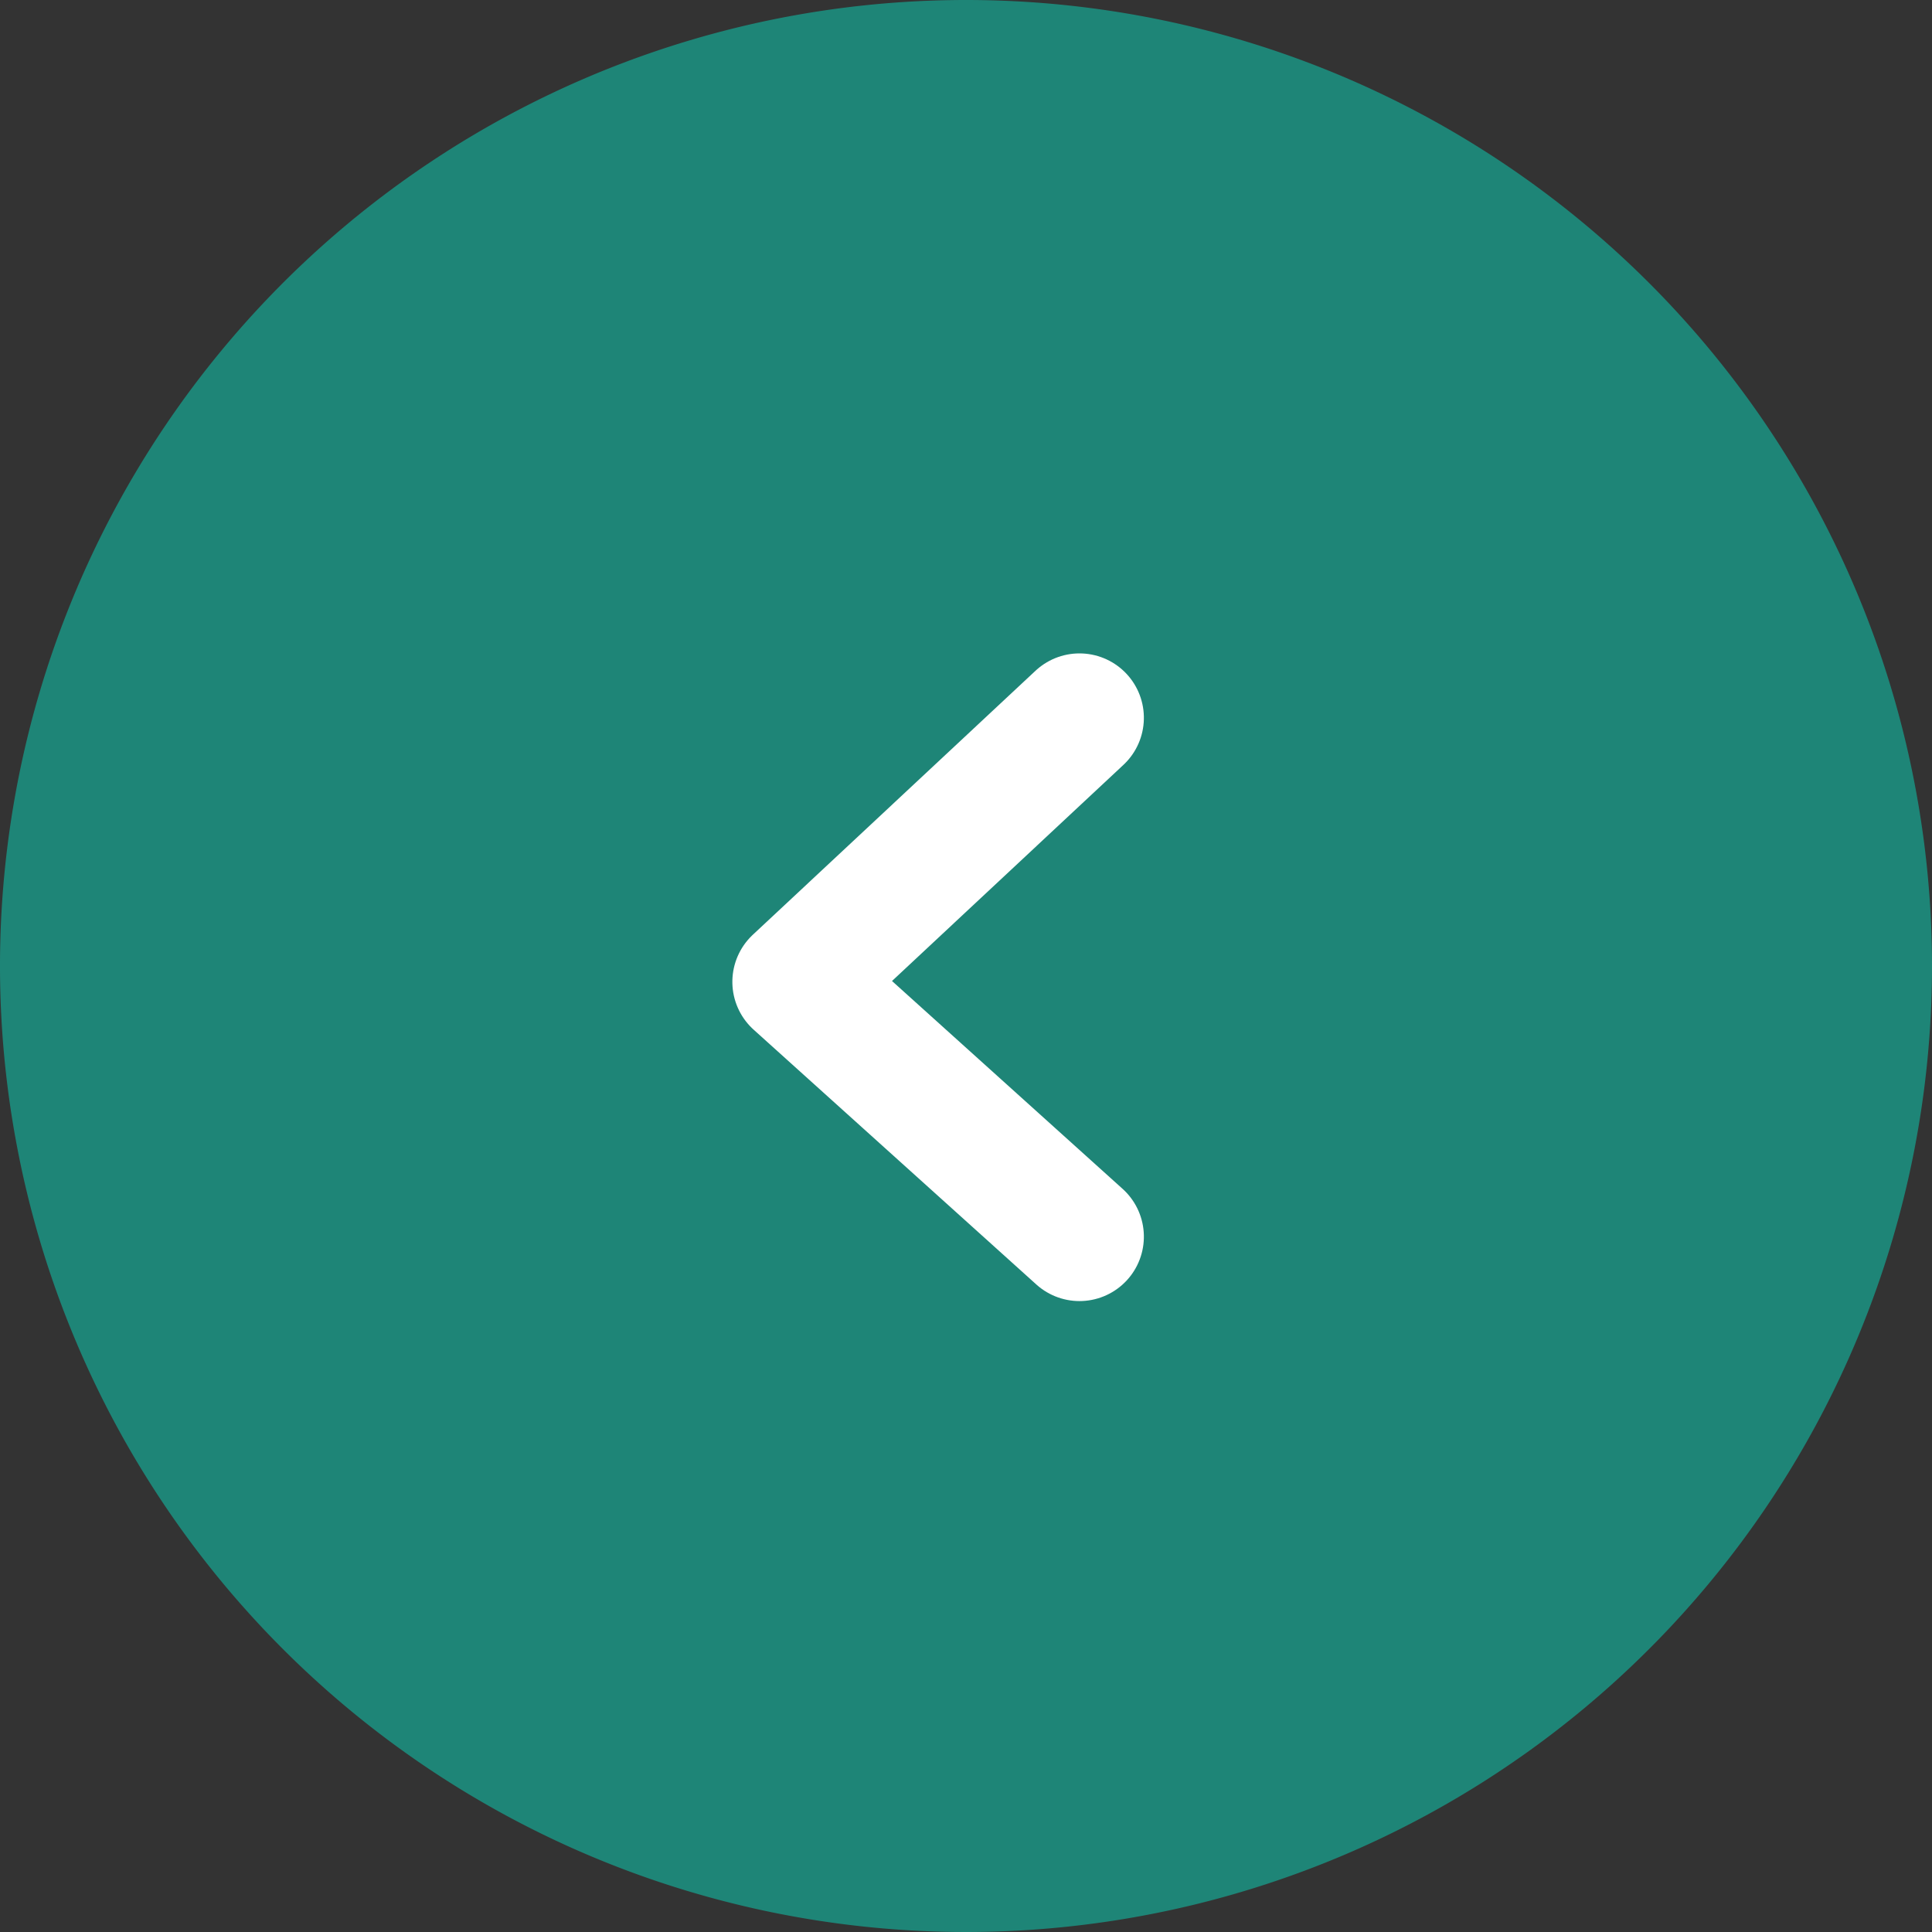
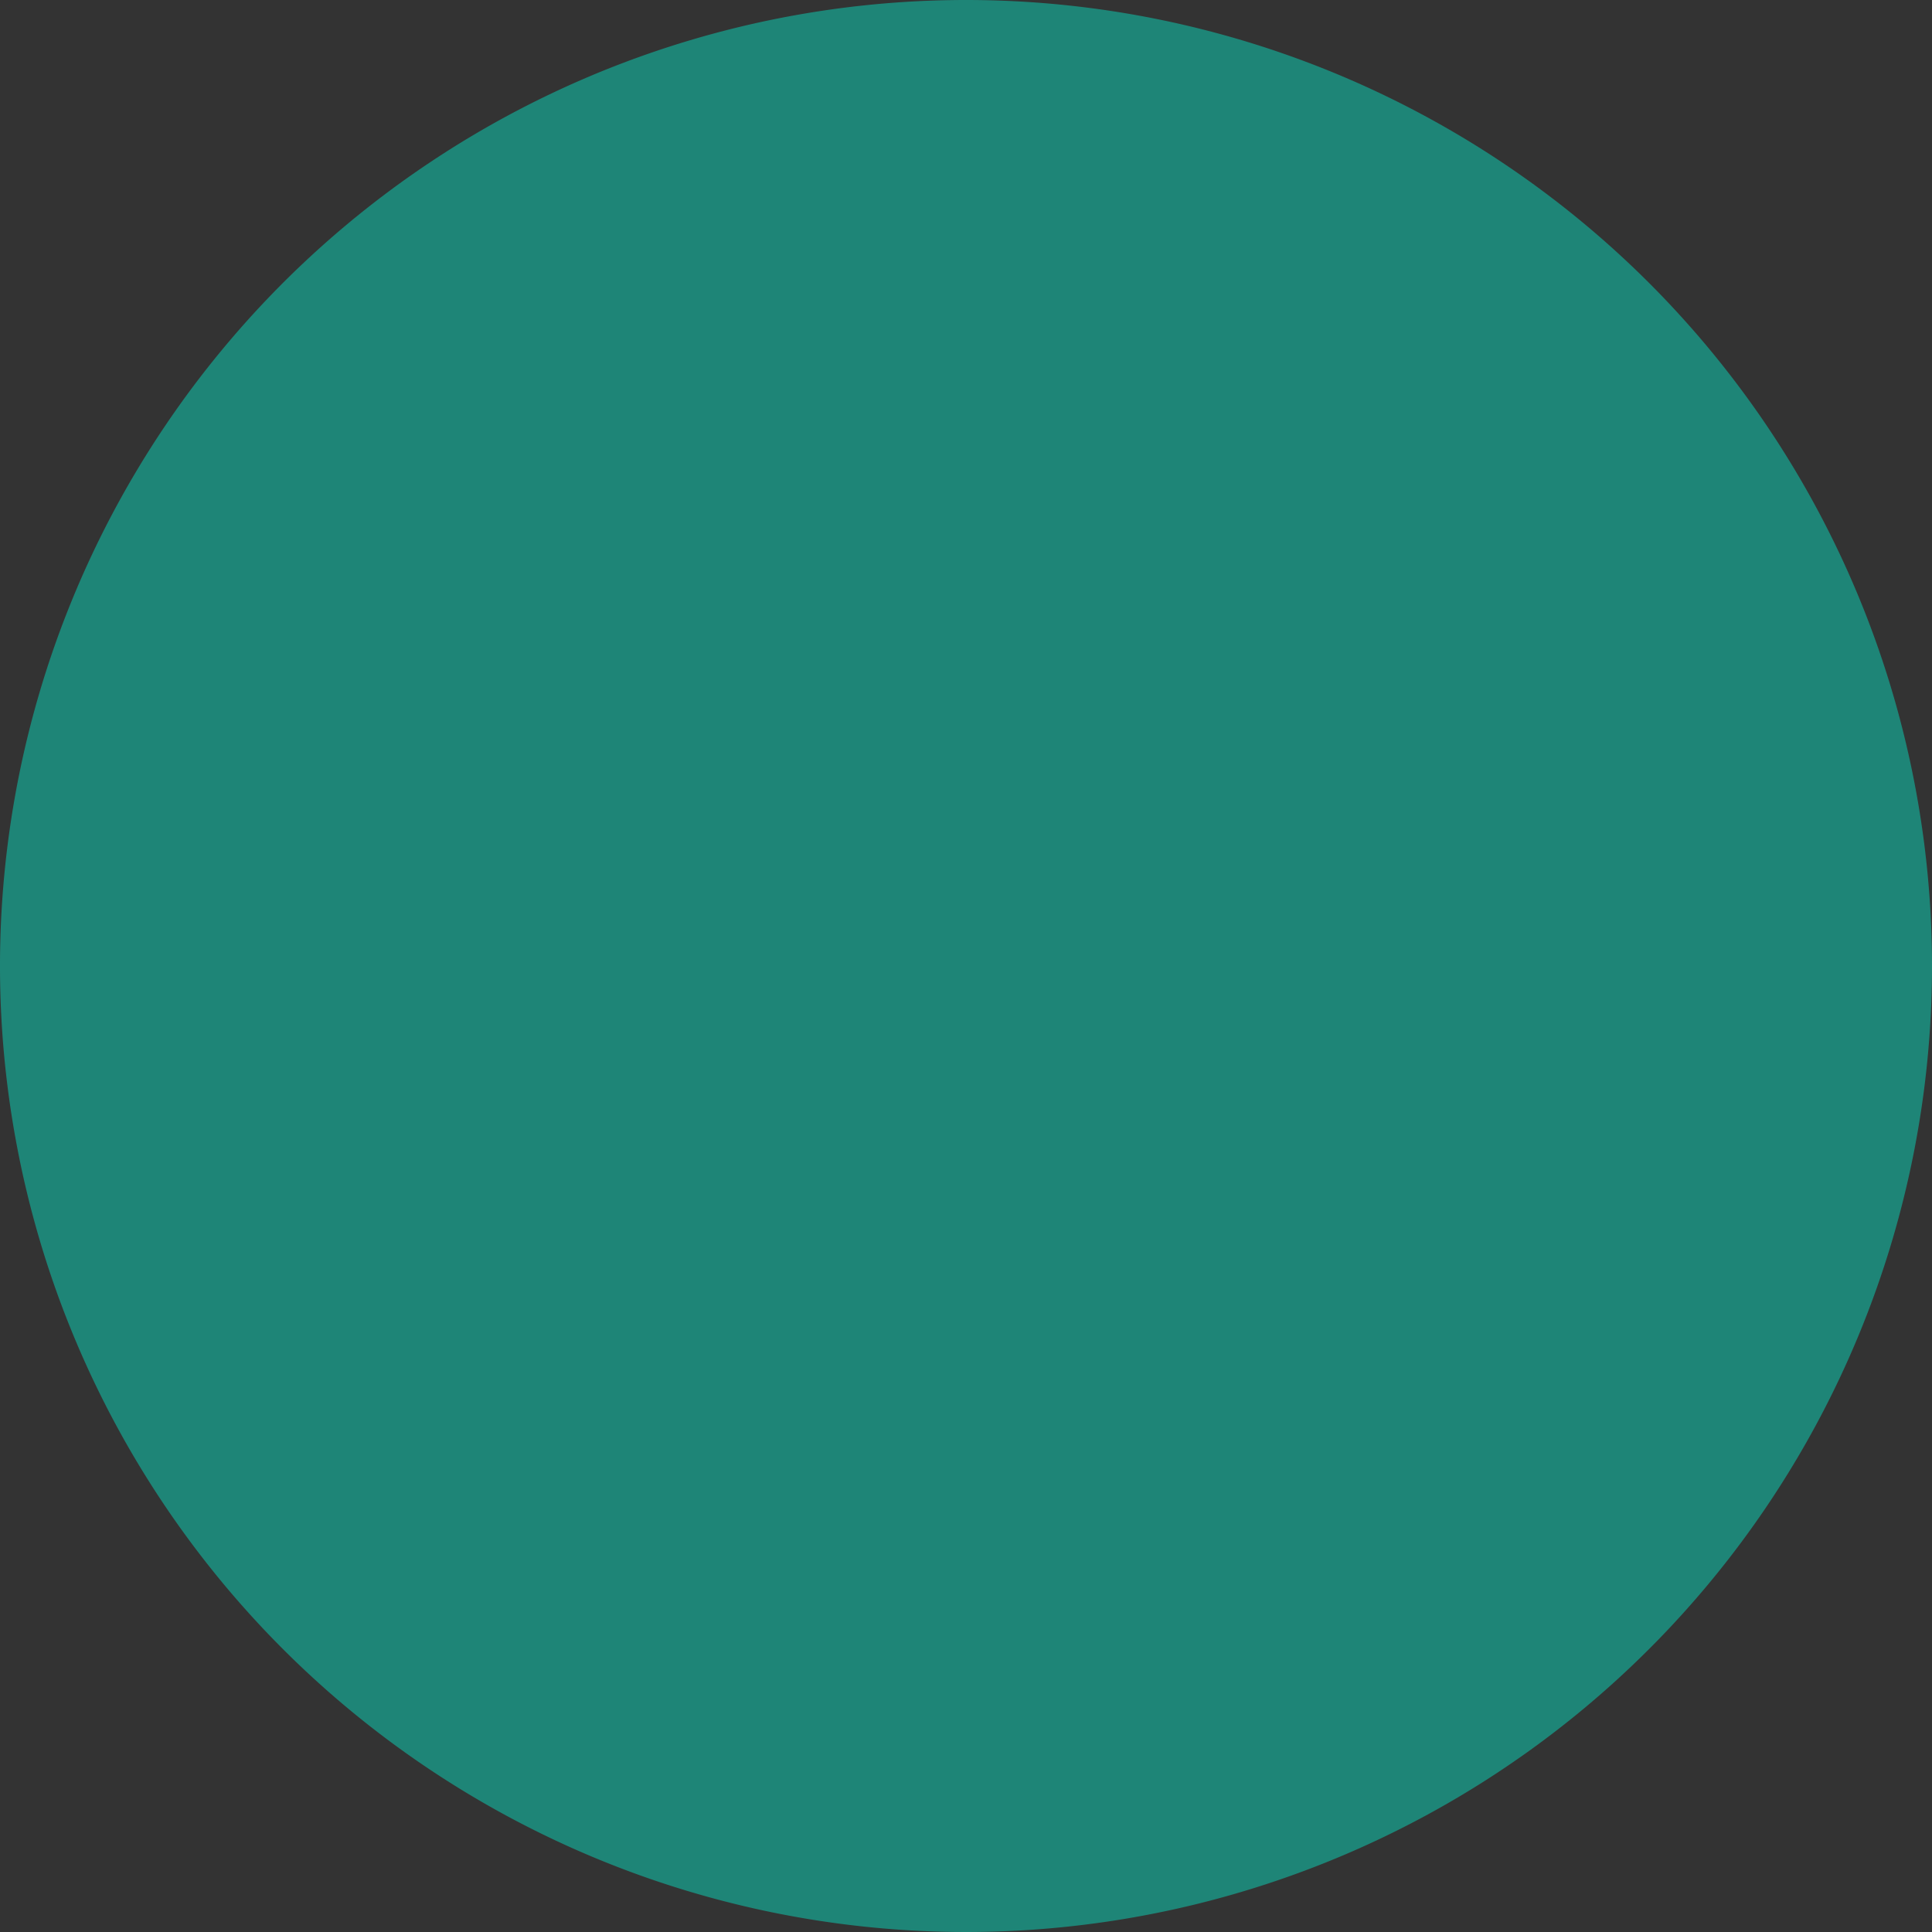
<svg xmlns="http://www.w3.org/2000/svg" width="30" height="30" viewBox="0 0 30 30">
  <rect x="0" y="0" width="30" height="30" fill="#333333" stroke="none" />
  <g id="Сгруппировать_3045" data-name="Сгруппировать 3045" transform="translate(30) rotate(90)">
-     <path id="Контур_5362" data-name="Контур 5362" d="M15,0A15,15,0,1,1,0,15,15,15,0,0,1,15,0Z" fill="#0ad6bb" opacity="0.504" />
-     <path id="Контур_2489" data-name="Контур 2489" d="M0,0,4.1,4.39,8.057,0" transform="translate(11.146 13.238)" fill="none" stroke="#fff" stroke-linecap="round" stroke-linejoin="round" stroke-width="2" />
+     <path id="Контур_5362" data-name="Контур 5362" d="M15,0A15,15,0,1,1,0,15,15,15,0,0,1,15,0" fill="#0ad6bb" opacity="0.504" />
  </g>
</svg>